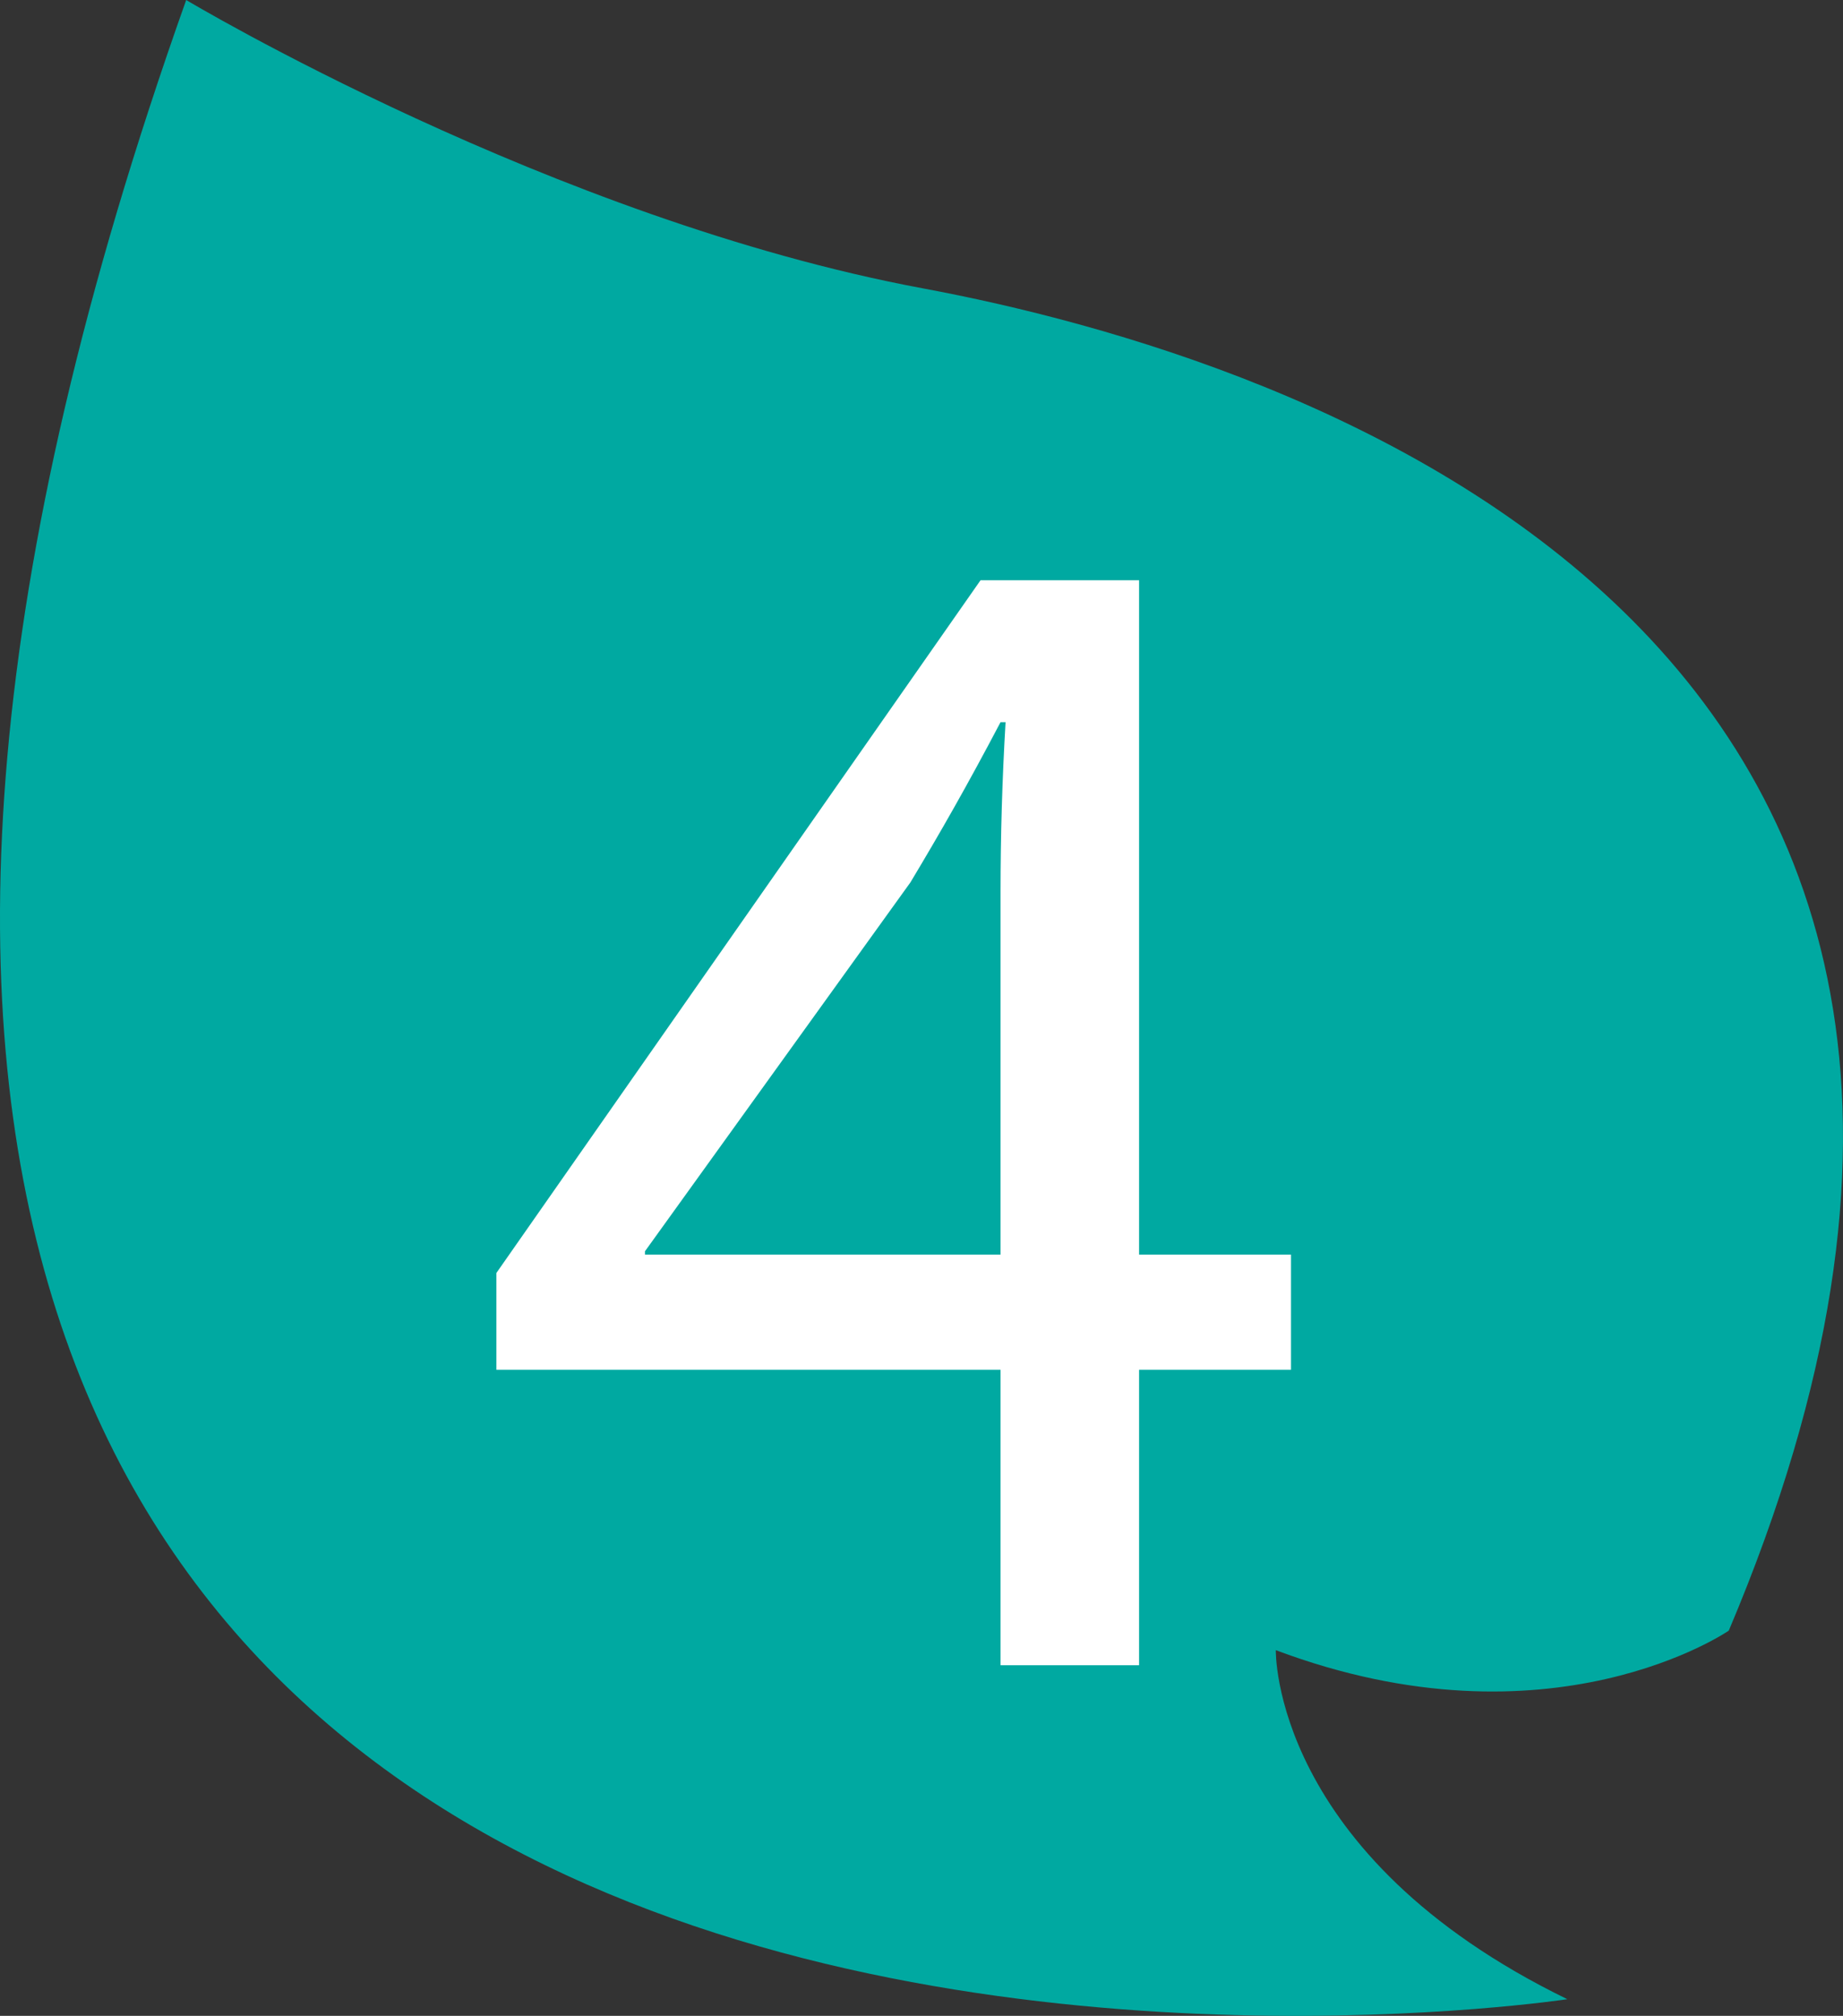
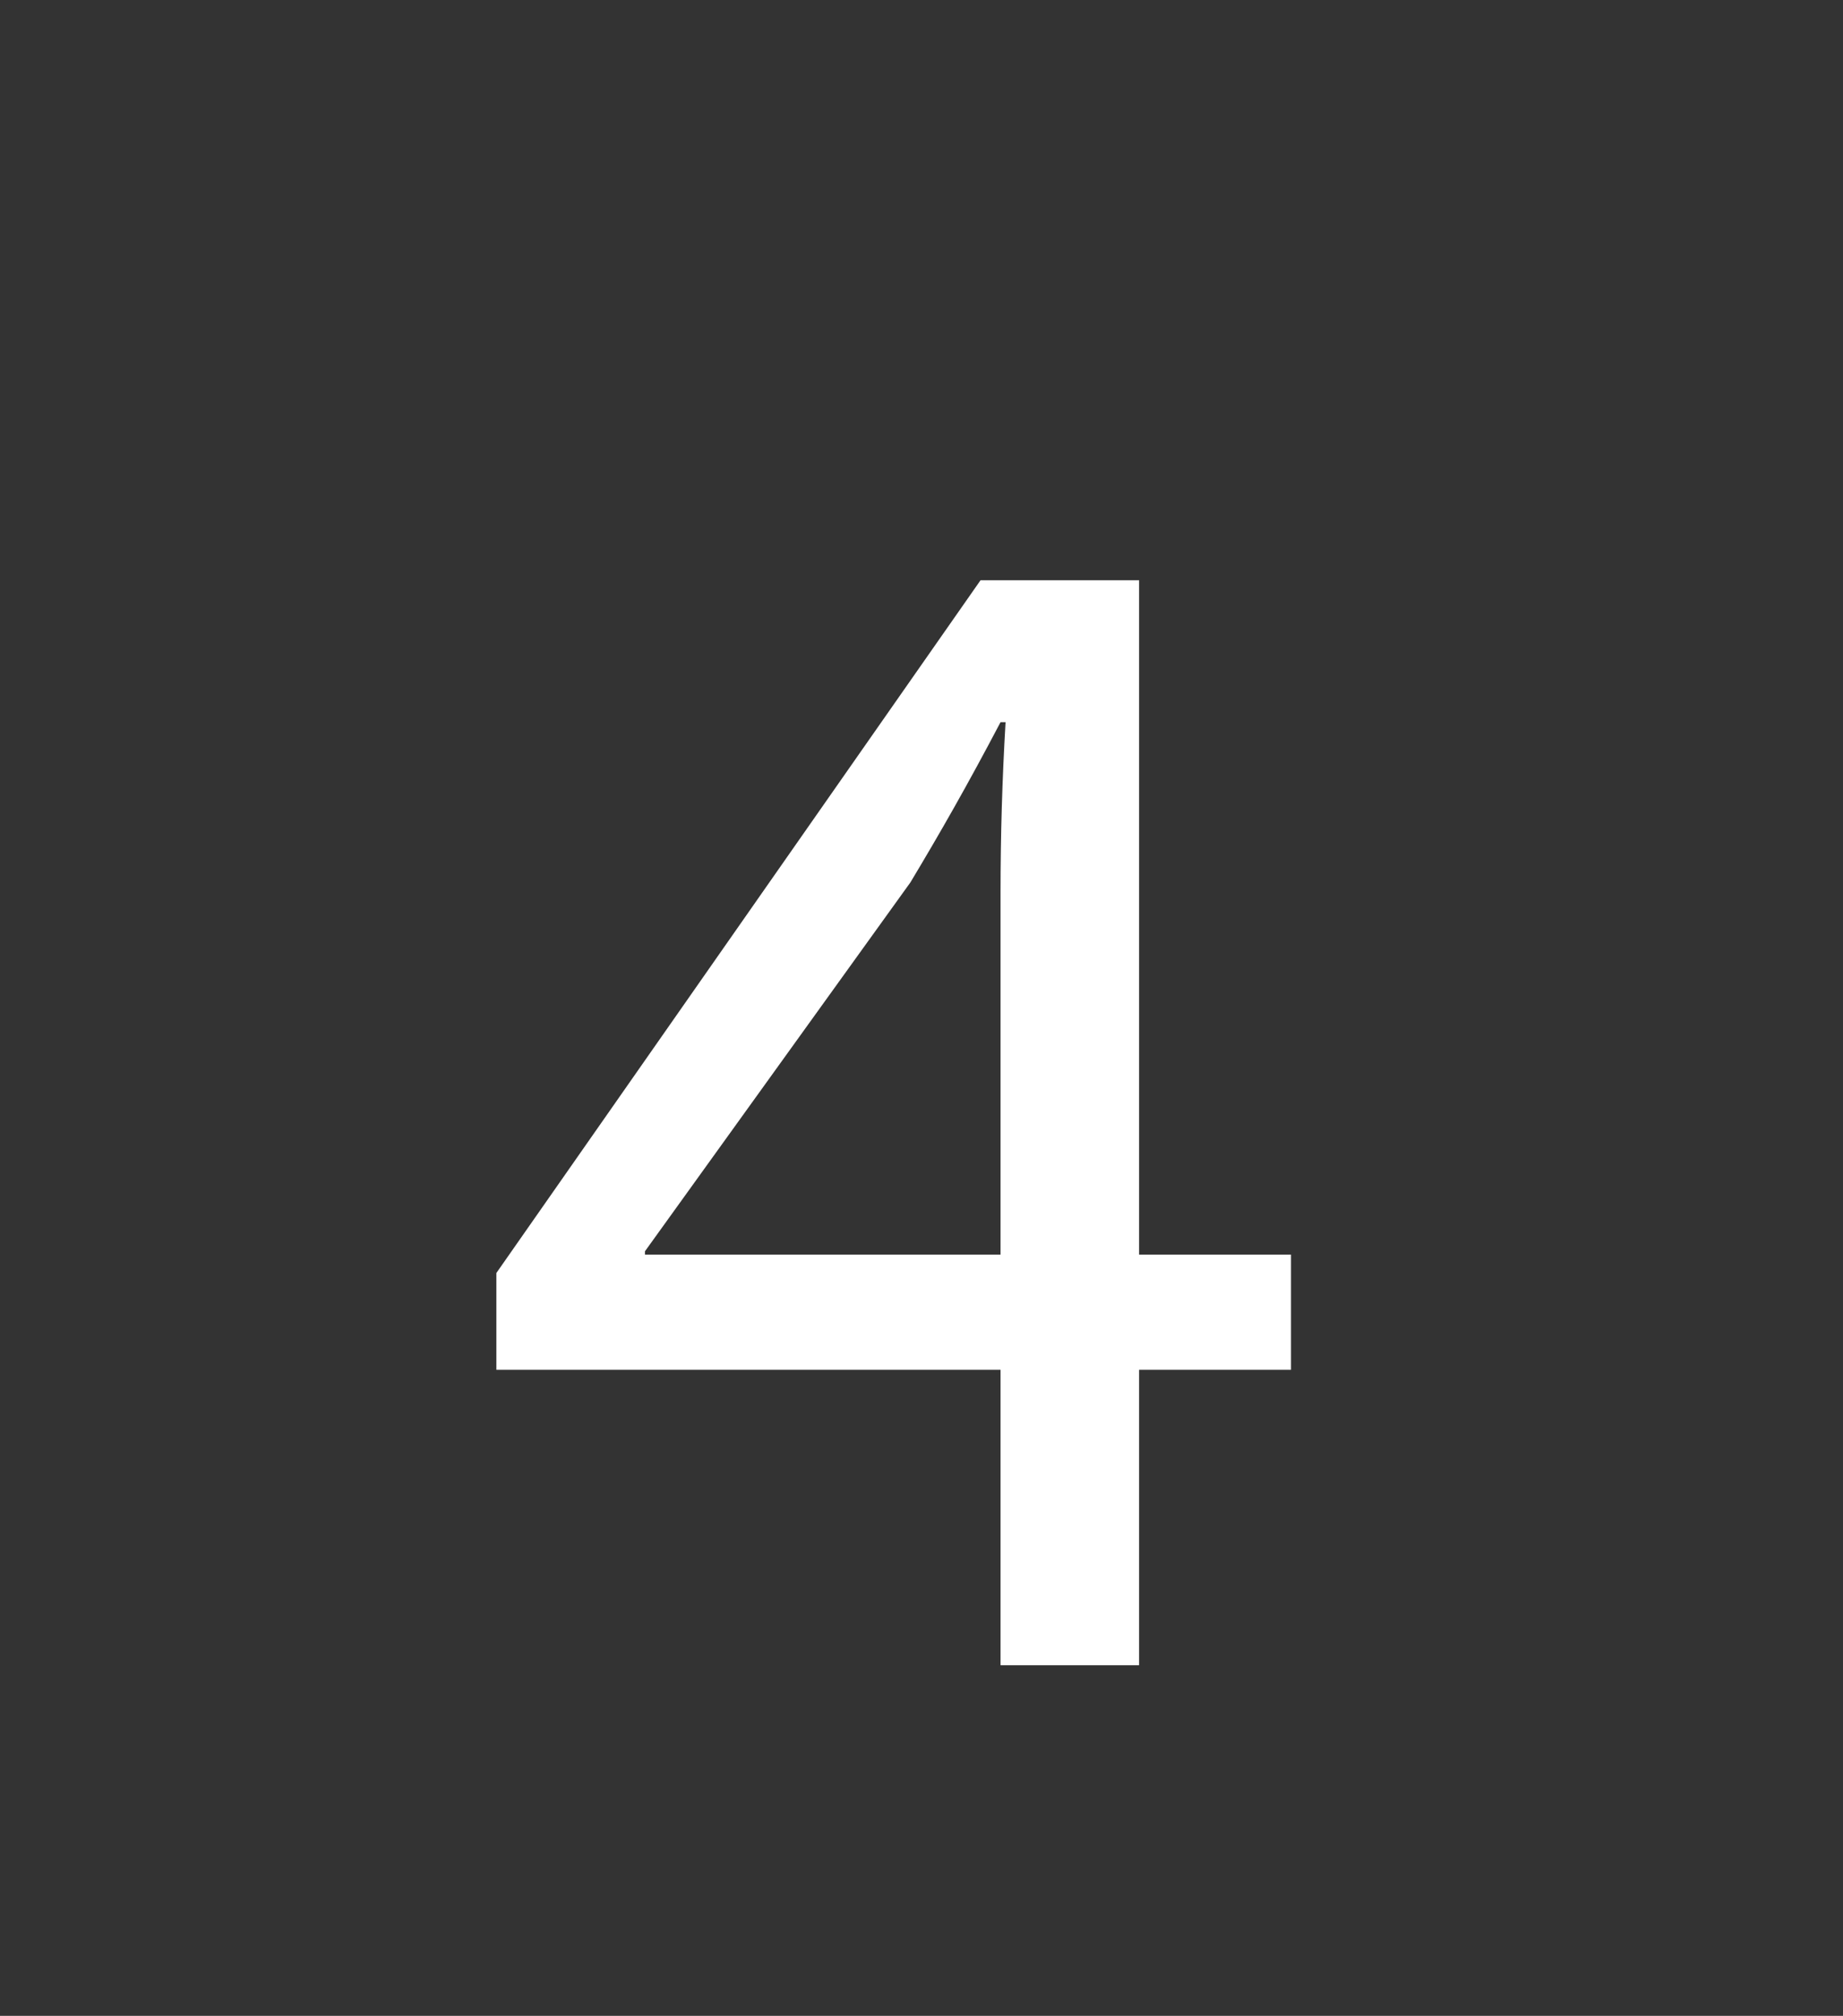
<svg xmlns="http://www.w3.org/2000/svg" id="Layer_1" viewBox="0 0 65.715 71.887">
  <rect x="0" y="0" width="65.715" height="71.887" fill="#333333" stroke="none" />
-   <path d="M55.888,71.293S-22.937,83.24,6.639,0c0,0,13.053,7.819,26.261,10.282,13.21,2.461,43.802,12.275,28.742,47.868,0,0-6.351,4.38-16.151.696,0,0-.166,7.306,10.397,12.448Z" fill="#00a9a1" />
  <path d="M35.676,59.384v-10.535h-17.977v-3.453l17.263-24.703h5.654v24.048h5.417v4.107h-5.417v10.535h-4.94ZM35.676,44.741v-12.917c0-2.023.06-4.047.179-6.071h-.179c-1.19,2.262-2.143,3.929-3.214,5.714l-9.465,13.155v.119h12.679Z" fill="#fff" />
</svg>